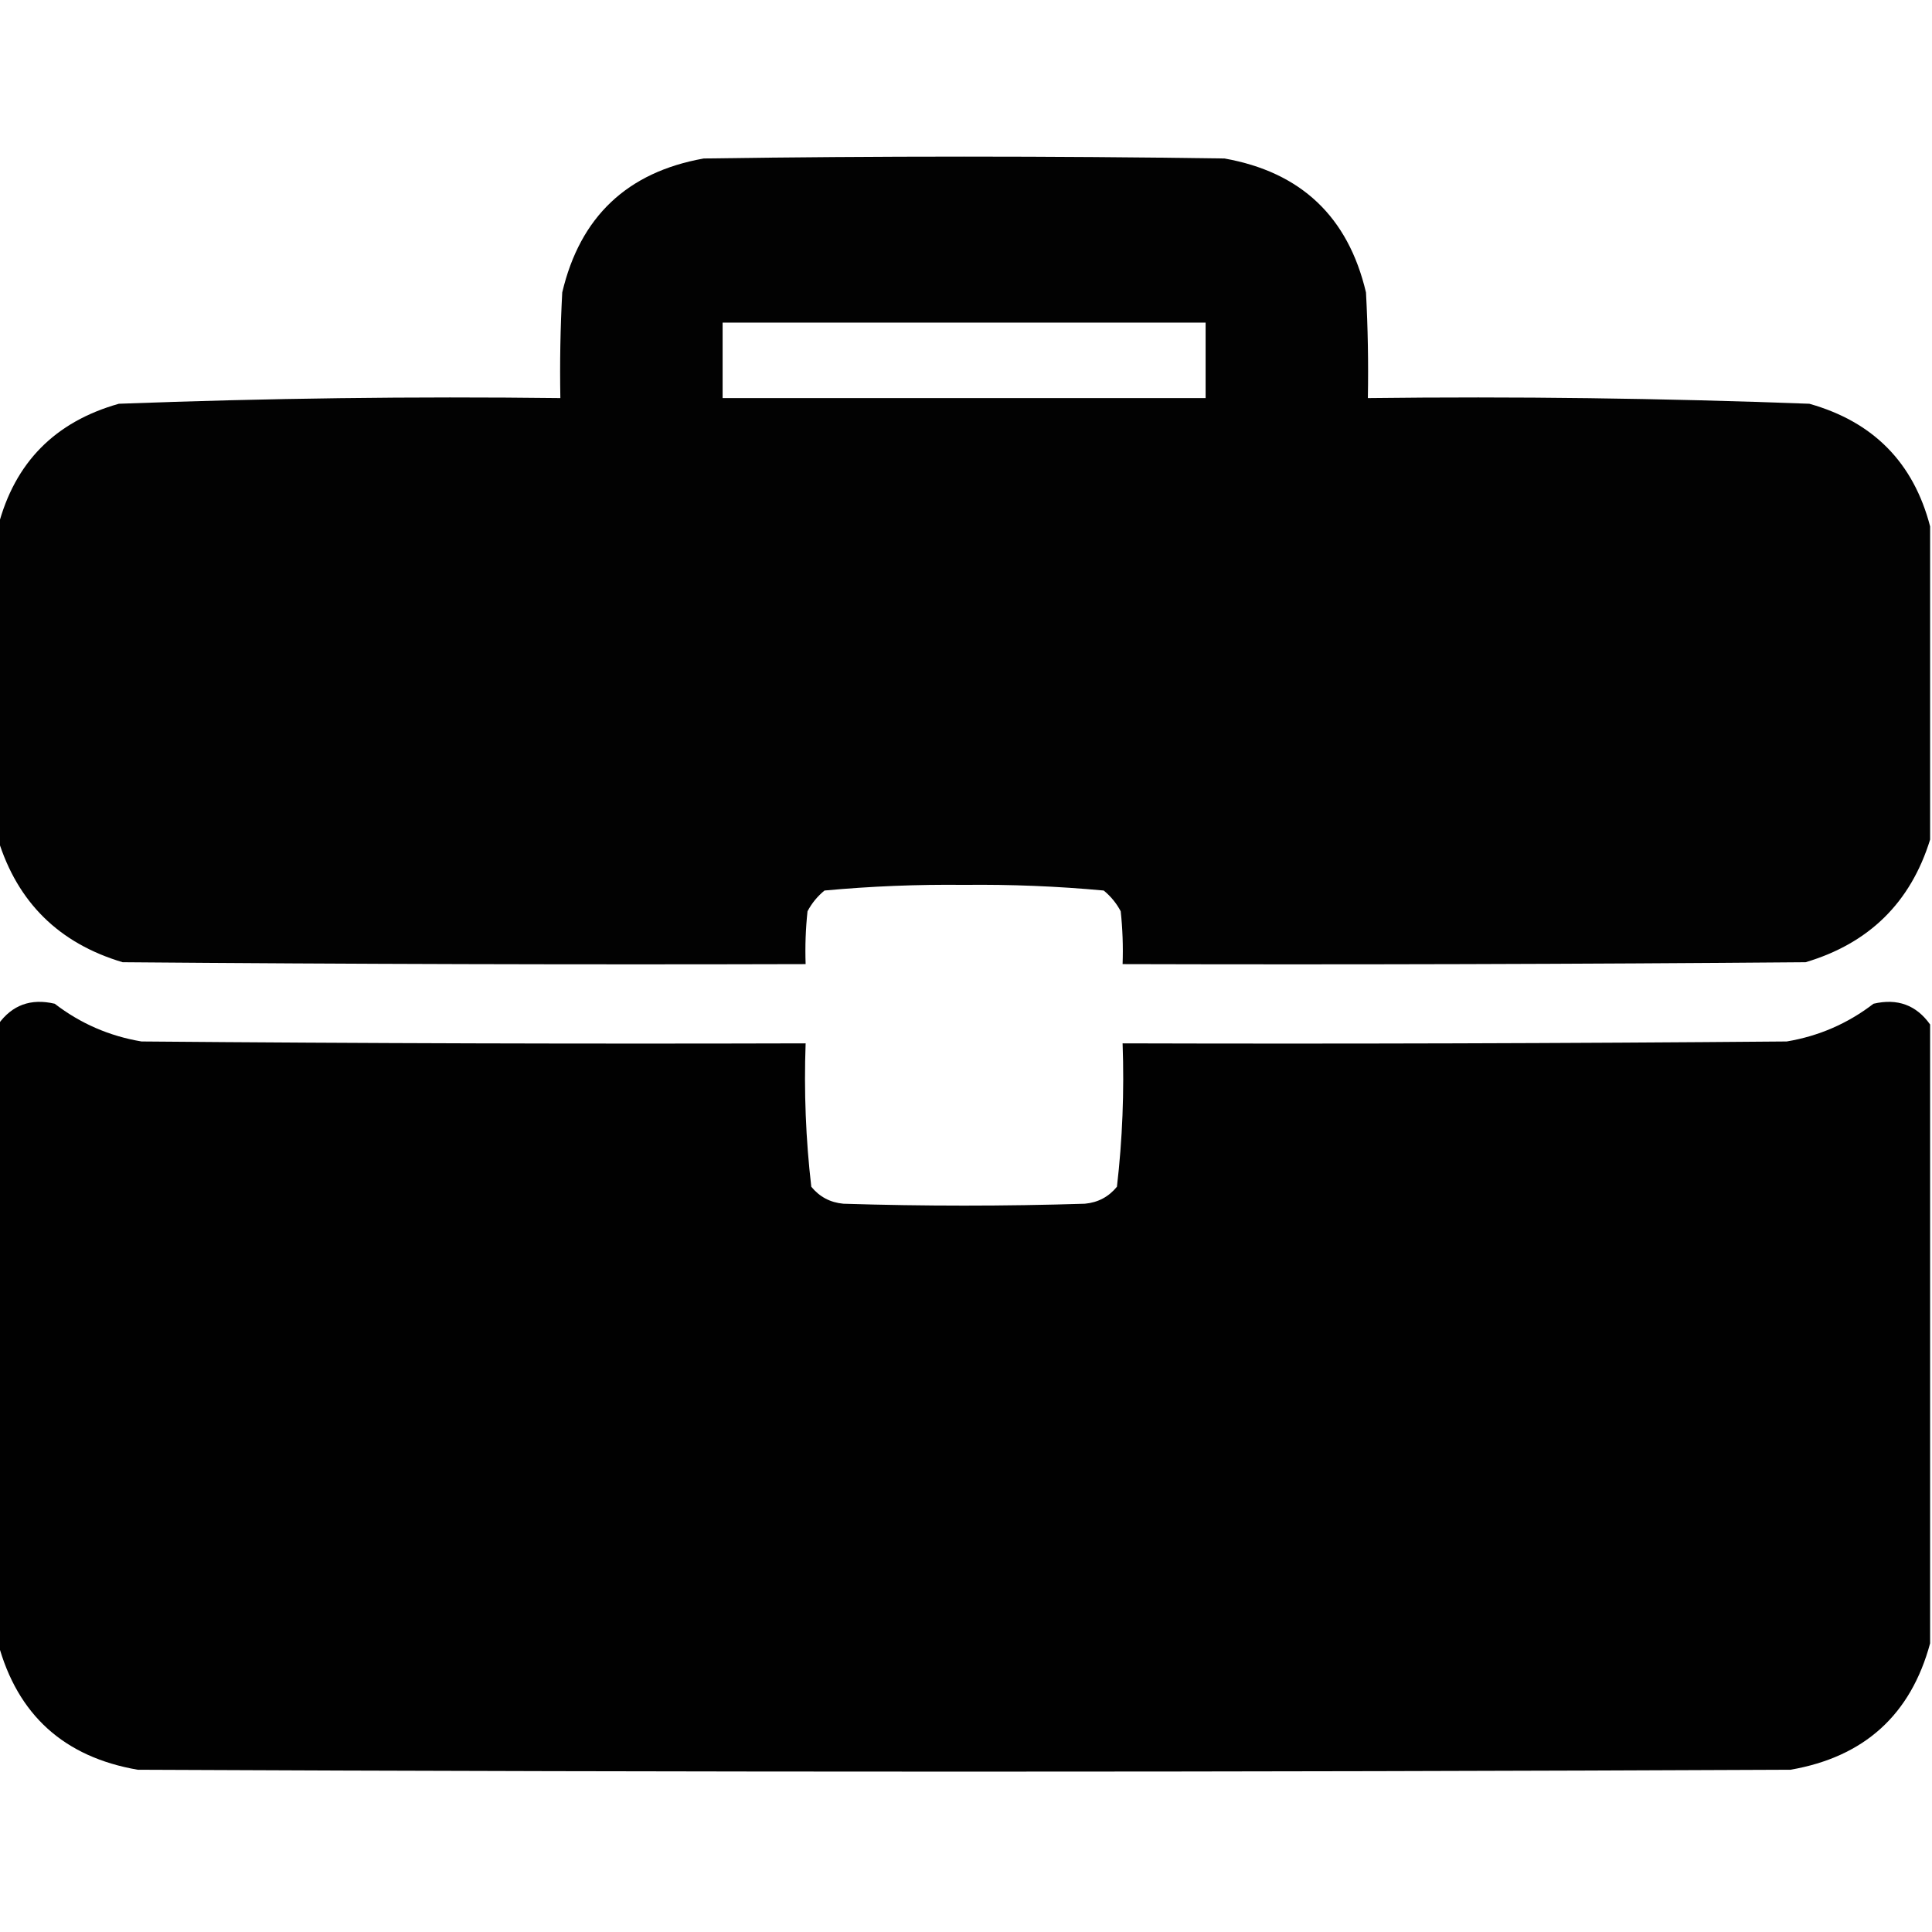
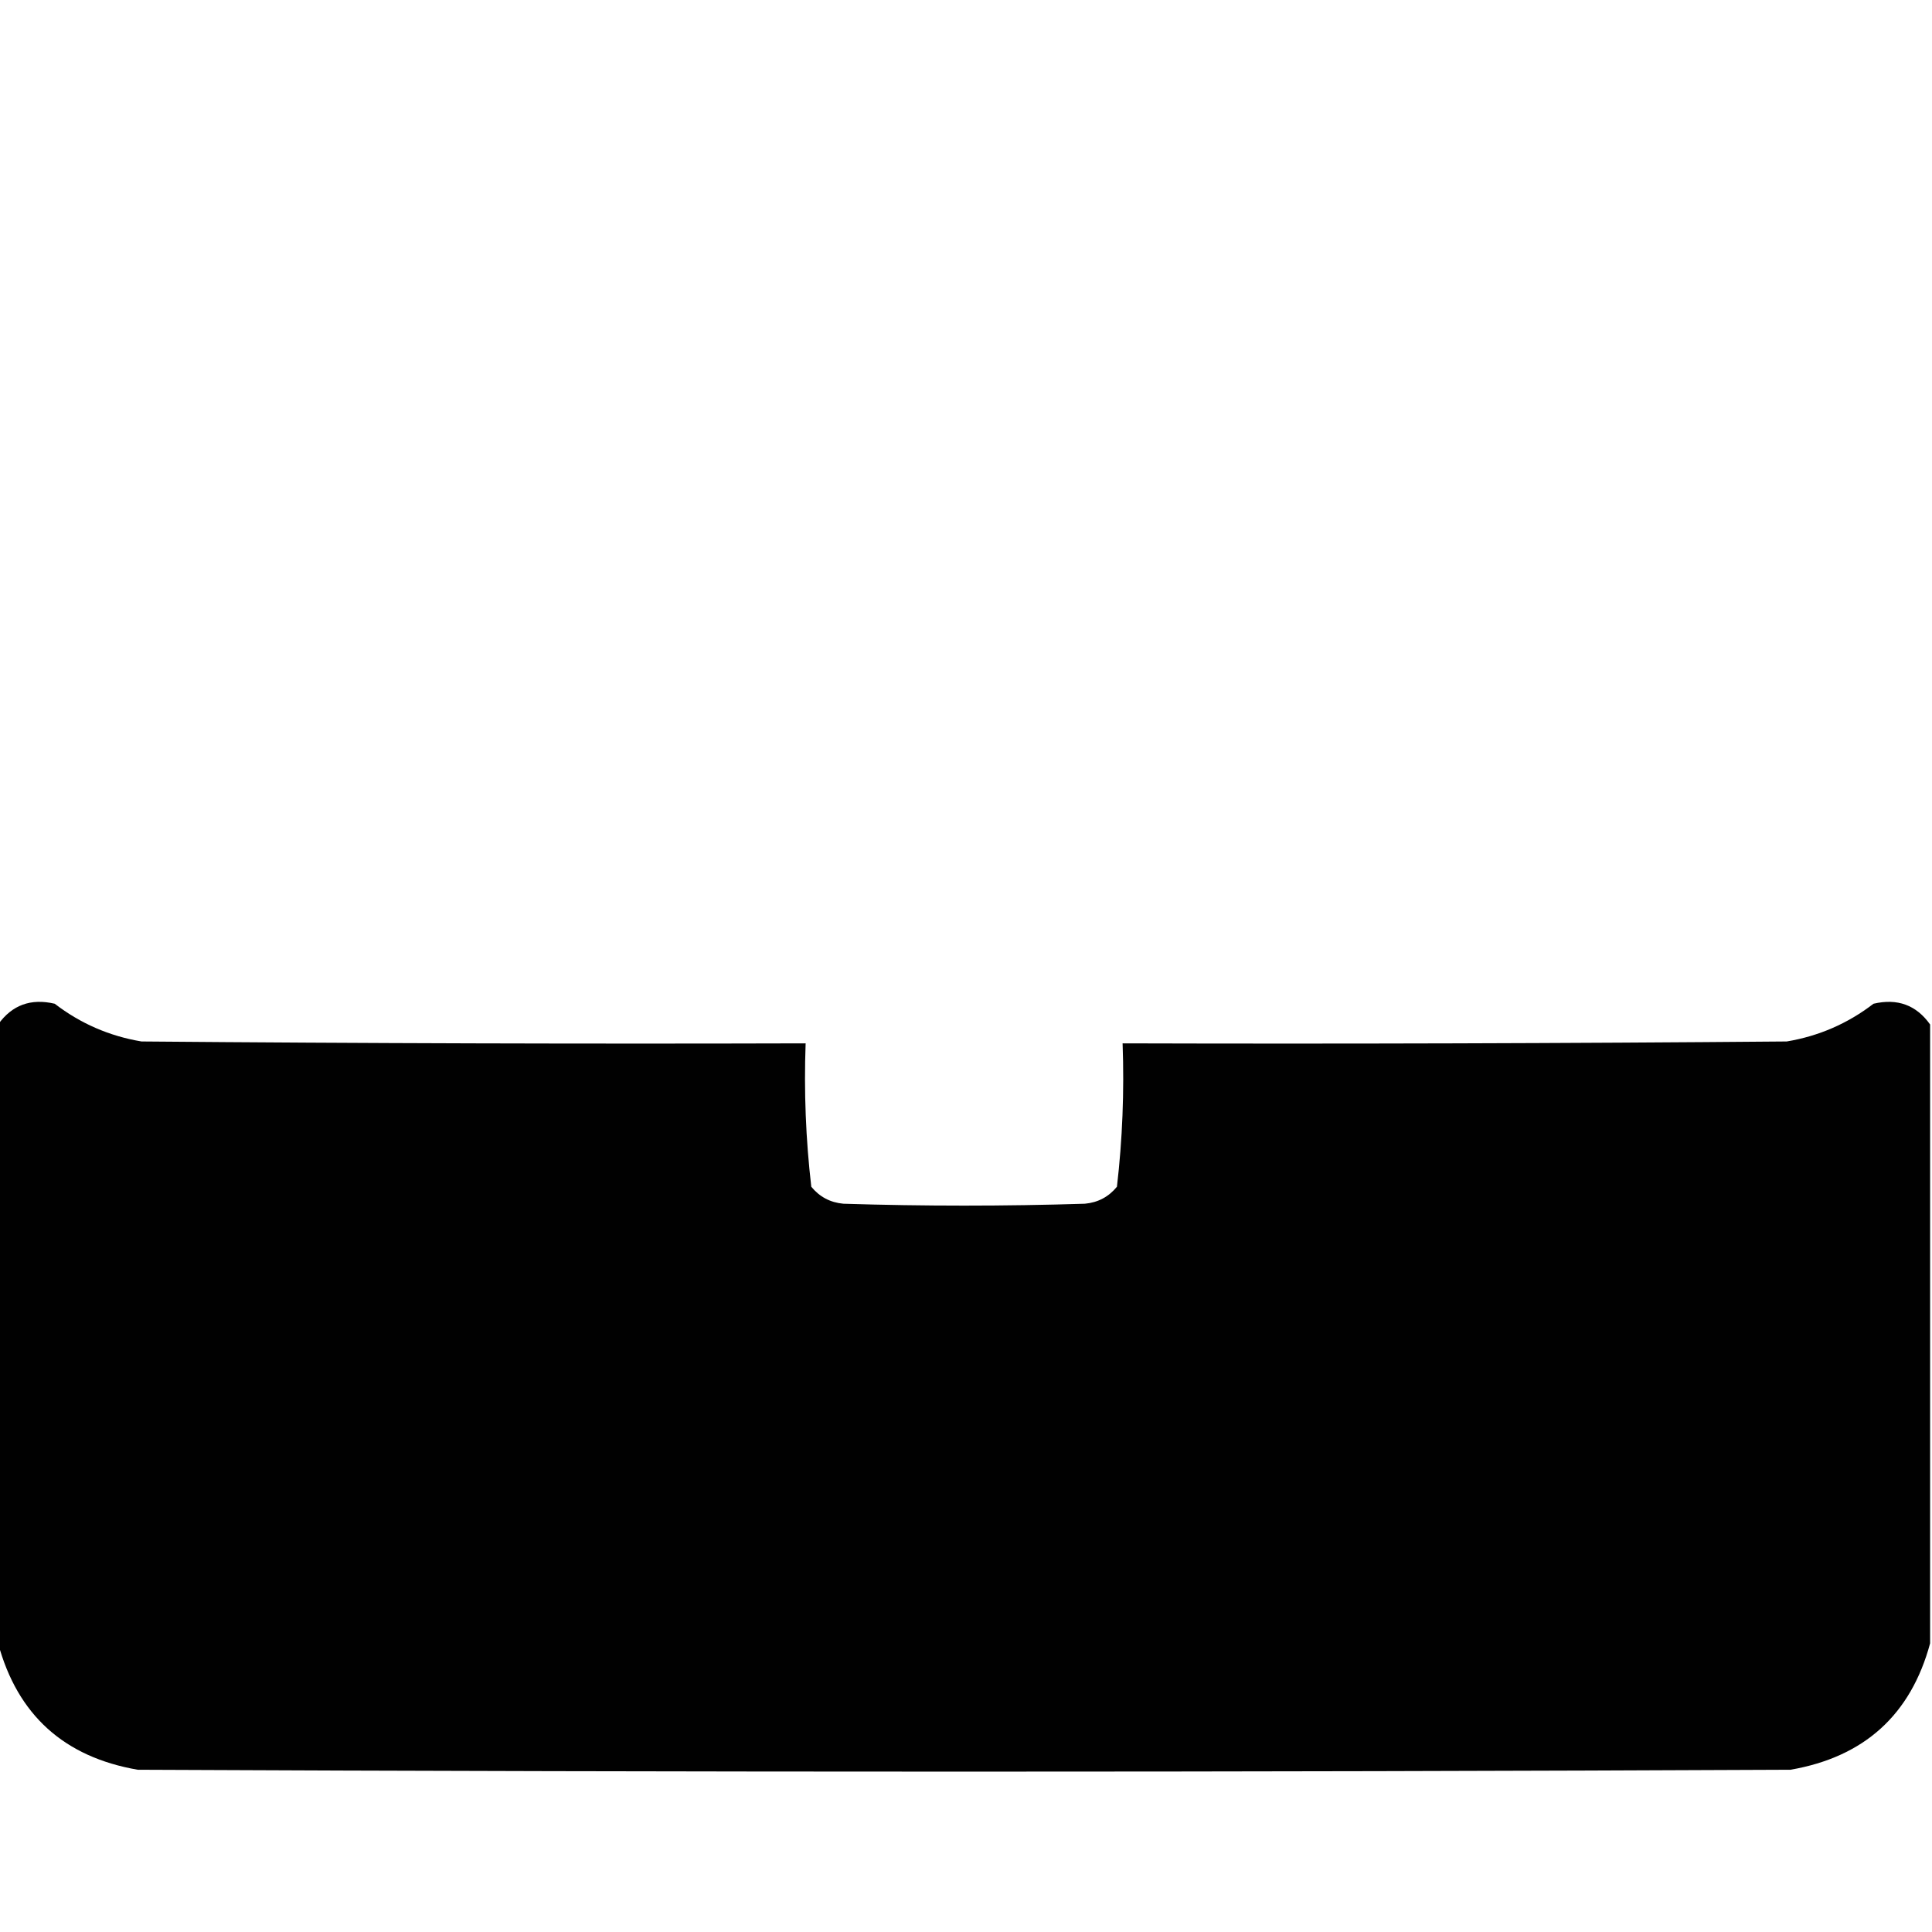
<svg xmlns="http://www.w3.org/2000/svg" width="512px" height="512px" style="shape-rendering:geometricPrecision; text-rendering:geometricPrecision; image-rendering:optimizeQuality; fill-rule:evenodd; clip-rule:evenodd">
  <g>
-     <path style="opacity:0.992" fill="#000000" d="M 511.5,139.5 C 511.5,167.167 511.5,194.833 511.5,222.5C 506.349,239.15 495.349,249.984 478.5,255C 418.168,255.5 357.834,255.667 297.5,255.5C 297.666,250.821 297.499,246.155 297,241.5C 295.878,239.376 294.378,237.543 292.5,236C 280.234,234.863 267.9,234.363 255.5,234.5C 243.1,234.363 230.766,234.863 218.5,236C 216.622,237.543 215.122,239.376 214,241.5C 213.501,246.155 213.334,250.821 213.5,255.5C 153.166,255.667 92.832,255.5 32.5,255C 15.651,249.984 4.651,239.15 -0.5,222.5C -0.5,194.833 -0.5,167.167 -0.5,139.5C 3.885,122.614 14.551,111.781 31.5,107C 70.46,105.53 109.46,105.03 148.5,105.5C 148.334,96.161 148.5,86.827 149,77.5C 153.727,57.439 166.227,45.606 186.5,42C 232.5,41.333 278.5,41.333 324.5,42C 344.773,45.606 357.273,57.439 362,77.5C 362.5,86.827 362.666,96.161 362.5,105.5C 401.54,105.03 440.54,105.53 479.5,107C 496.449,111.781 507.115,122.614 511.5,139.5 Z M 191.5,85.5 C 234.167,85.5 276.833,85.5 319.5,85.5C 319.5,92.167 319.5,98.833 319.5,105.5C 276.833,105.5 234.167,105.5 191.5,105.5C 191.5,98.833 191.5,92.167 191.5,85.5 Z" />
-   </g>
+     </g>
  <g>
    <path style="opacity:0.994" fill="#000000" d="M 511.5,271.5 C 511.5,326.167 511.5,380.833 511.5,435.5C 506.377,454.449 494.044,465.616 474.5,469C 328.5,469.667 182.5,469.667 36.5,469C 16.965,465.625 4.632,454.459 -0.5,435.5C -0.5,380.833 -0.5,326.167 -0.5,271.5C 3.163,266.346 8.163,264.513 14.5,266C 21.323,271.244 28.99,274.577 37.5,276C 96.166,276.5 154.832,276.667 213.5,276.5C 213.039,289.266 213.539,301.933 215,314.5C 217.194,317.181 220.027,318.681 223.5,319C 244.833,319.667 266.167,319.667 287.5,319C 290.973,318.681 293.806,317.181 296,314.5C 297.461,301.933 297.961,289.266 297.5,276.5C 356.168,276.667 414.834,276.5 473.5,276C 482.01,274.577 489.677,271.244 496.5,266C 502.837,264.513 507.837,266.346 511.5,271.5 Z" />
  </g>
</svg>